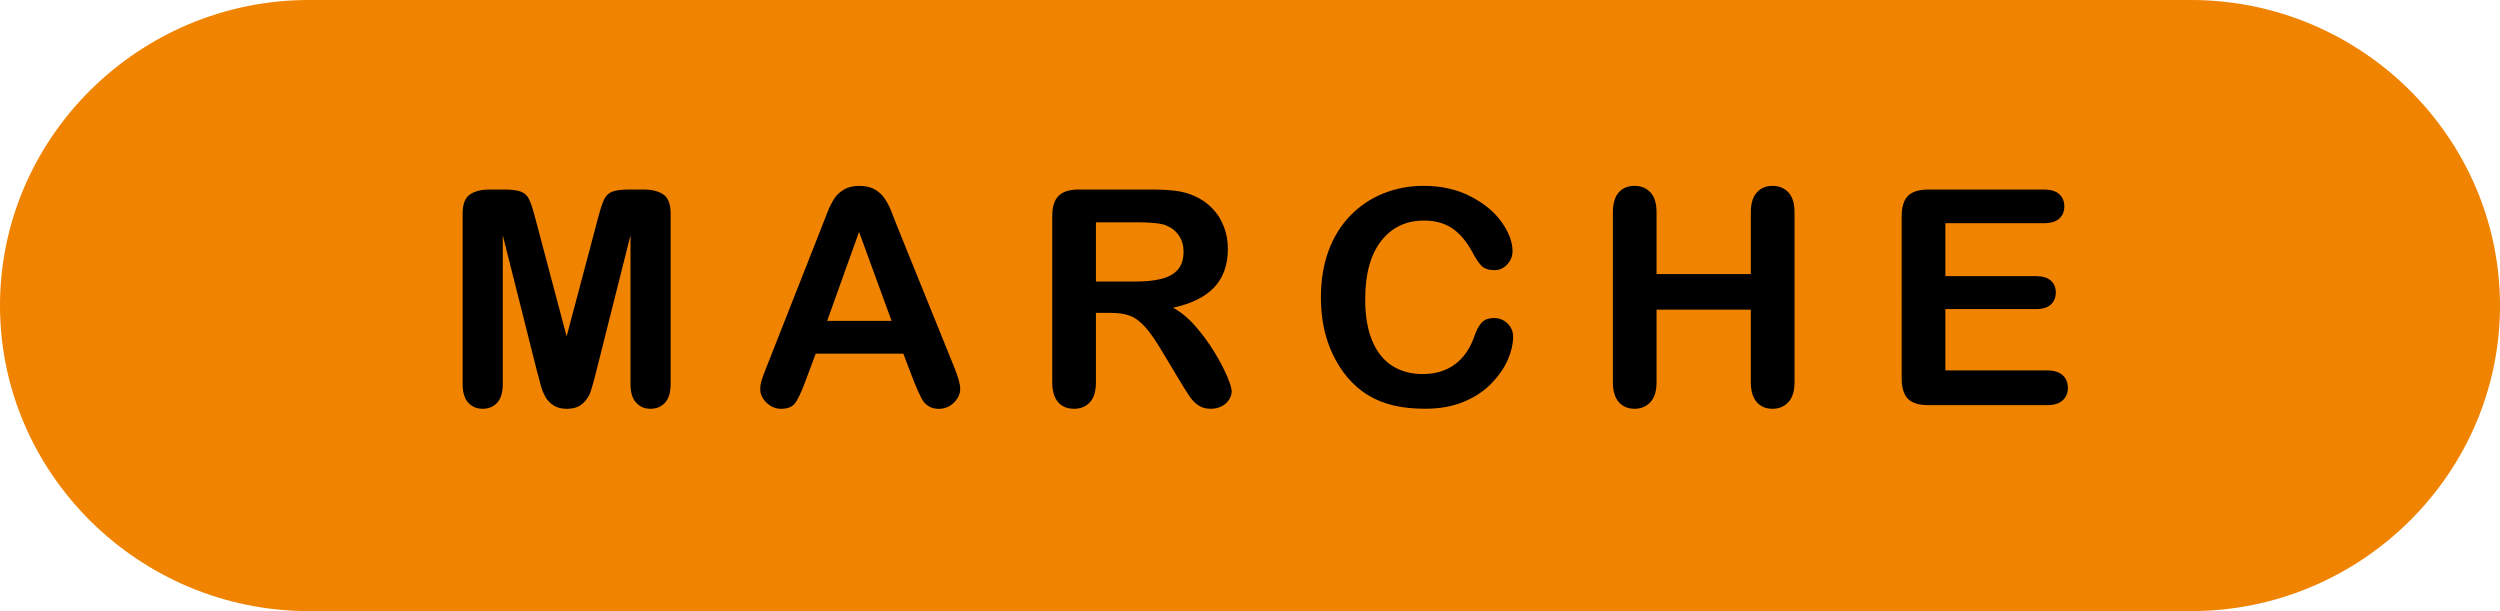
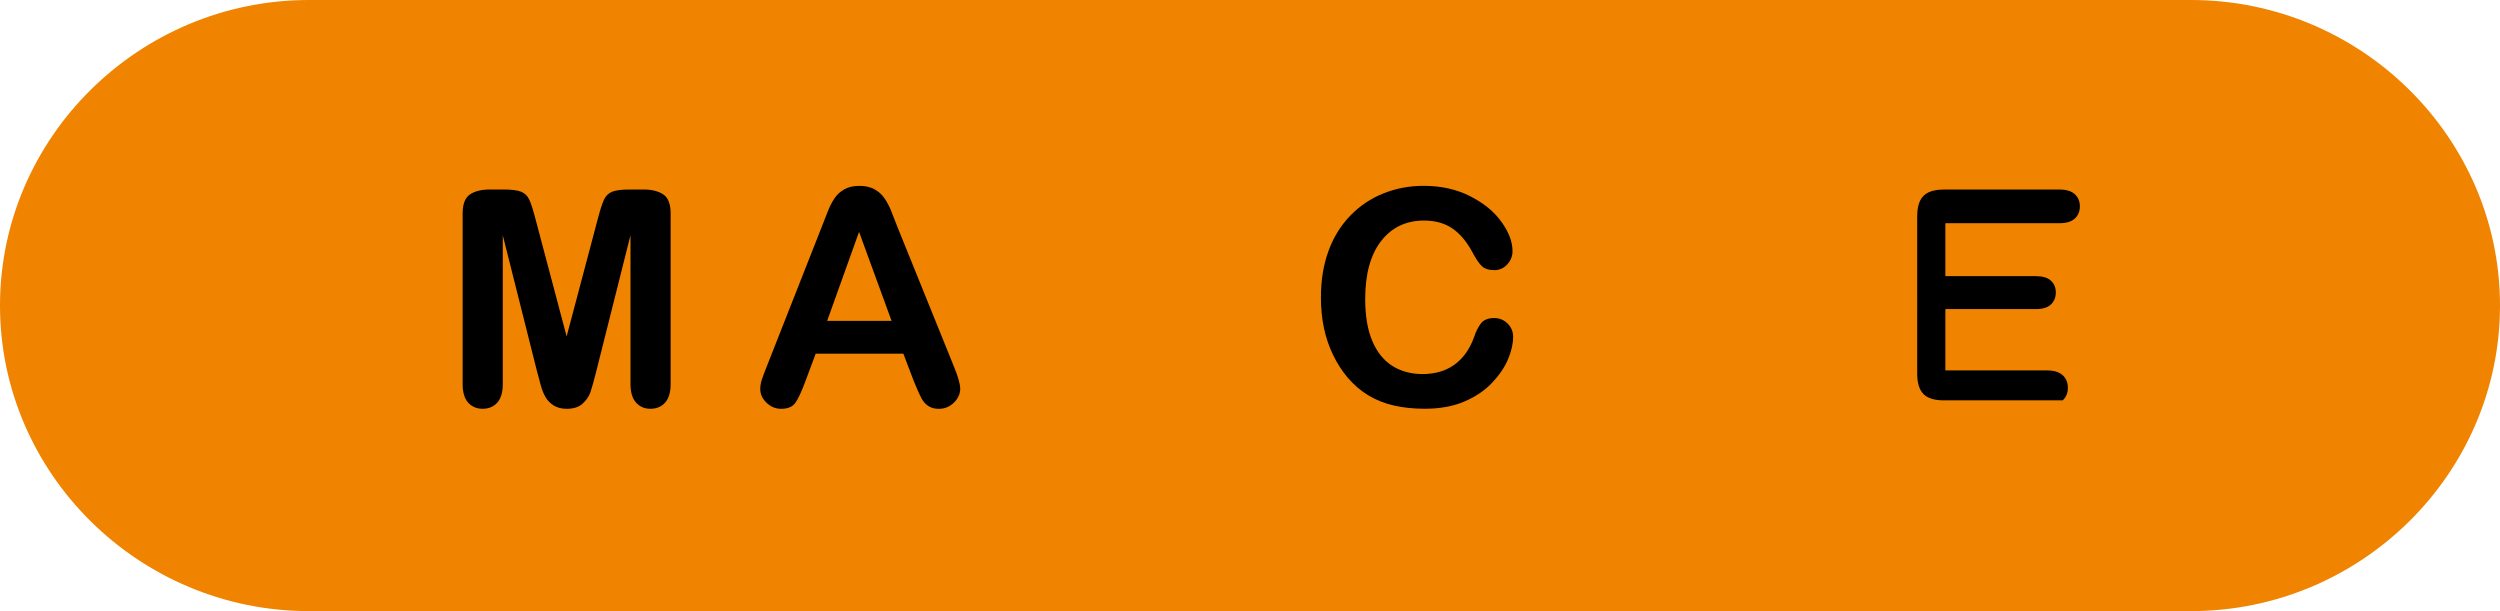
<svg xmlns="http://www.w3.org/2000/svg" id="a" width="90" height="22" viewBox="0 0 90 22">
  <path d="M0,11C0,4.95,5.006,0,11.124,0H78.876c6.118,0,11.124,4.95,11.124,11s-5.006,11-11.124,11H11.124C5.006,22,0,17.05,0,11Z" fill="#f08300" />
  <g>
    <path d="M19.344,13.414l-1.244-4.945v5.358c0,.296-.066,.519-.198,.667-.133,.148-.309,.222-.527,.222-.212,0-.385-.073-.519-.22s-.201-.37-.201-.669V7.685c0-.339,.088-.567,.265-.686s.415-.177,.715-.177h.487c.293,0,.505,.026,.638,.08,.132,.053,.23,.148,.294,.286s.136,.362,.217,.672l1.128,4.251,1.127-4.251c.082-.311,.154-.535,.218-.672s.161-.233,.294-.286c.132-.053,.345-.08,.638-.08h.487c.3,0,.538,.059,.715,.177,.176,.118,.265,.347,.265,.686v6.142c0,.296-.066,.519-.199,.667-.132,.148-.31,.222-.532,.222-.208,0-.379-.074-.513-.222-.135-.148-.201-.371-.201-.667v-5.358l-1.244,4.945c-.082,.321-.147,.557-.199,.707-.051,.15-.146,.287-.283,.411s-.328,.185-.571,.185c-.184,0-.339-.04-.466-.119s-.227-.181-.297-.304-.126-.26-.167-.411c-.04-.15-.082-.306-.124-.468Z" />
    <path d="M32.891,13.705l-.371-.974h-3.155l-.371,.996c-.145,.388-.268,.65-.37,.786-.103,.136-.27,.204-.503,.204-.197,0-.372-.072-.524-.217-.151-.145-.228-.309-.228-.493,0-.106,.018-.215,.053-.328s.094-.27,.175-.471l1.985-5.04c.057-.145,.125-.318,.204-.521s.164-.372,.254-.506c.09-.134,.208-.242,.354-.325s.328-.125,.543-.125c.219,0,.401,.042,.548,.125s.265,.189,.354,.32c.091,.13,.166,.271,.229,.421,.062,.15,.14,.35,.235,.601l2.027,5.008c.159,.381,.238,.658,.238,.831,0,.18-.075,.345-.225,.495-.15,.15-.331,.225-.543,.225-.124,0-.229-.022-.317-.066-.089-.044-.163-.104-.223-.18s-.124-.192-.193-.35c-.068-.157-.128-.295-.177-.416Zm-3.113-2.155h2.318l-1.17-3.203-1.148,3.203Z" />
-     <path d="M40.003,11.264h-.55v2.494c0,.328-.072,.57-.218,.725-.145,.155-.333,.233-.566,.233-.25,0-.444-.081-.582-.244-.138-.162-.206-.4-.206-.714V7.786c0-.339,.075-.584,.228-.736,.151-.152,.396-.228,.735-.228h2.558c.353,0,.654,.015,.905,.045,.25,.03,.477,.091,.678,.183,.243,.103,.458,.249,.646,.439s.329,.412,.426,.665c.098,.252,.146,.52,.146,.802,0,.579-.164,1.042-.49,1.387-.326,.346-.821,.591-1.485,.736,.279,.148,.546,.367,.8,.657s.48,.597,.681,.924c.199,.326,.354,.621,.466,.884,.111,.263,.166,.444,.166,.543,0,.103-.032,.204-.098,.304s-.154,.18-.268,.238c-.112,.058-.243,.087-.392,.087-.177,0-.324-.042-.444-.125-.12-.083-.224-.188-.31-.315-.087-.127-.204-.314-.353-.561l-.63-1.048c-.226-.385-.428-.678-.606-.879-.178-.201-.358-.339-.542-.413-.184-.074-.415-.111-.694-.111Zm.9-3.261h-1.45v2.133h1.408c.377,0,.695-.032,.953-.098,.257-.065,.454-.177,.59-.334,.136-.157,.204-.374,.204-.649,0-.215-.055-.405-.164-.569s-.262-.287-.456-.368c-.184-.078-.545-.116-1.085-.116Z" />
    <path d="M54.472,12.132c0,.247-.062,.515-.183,.802-.122,.288-.313,.57-.575,.847-.261,.277-.595,.502-1,.675-.406,.173-.879,.259-1.419,.259-.41,0-.782-.039-1.117-.116-.335-.078-.64-.199-.913-.363s-.525-.38-.755-.648c-.204-.244-.379-.517-.523-.818-.146-.302-.254-.624-.326-.966s-.108-.706-.108-1.091c0-.625,.091-1.184,.272-1.678s.442-.916,.781-1.268c.339-.351,.735-.618,1.191-.802,.455-.184,.94-.275,1.455-.275,.629,0,1.188,.125,1.679,.376,.49,.25,.866,.56,1.128,.929,.261,.369,.392,.718,.392,1.046,0,.18-.063,.339-.19,.477s-.281,.207-.461,.207c-.201,0-.352-.048-.452-.143s-.213-.259-.337-.493c-.204-.384-.445-.672-.723-.863-.276-.19-.618-.286-1.024-.286-.646,0-1.16,.245-1.543,.736s-.574,1.188-.574,2.091c0,.604,.085,1.105,.254,1.506,.169,.401,.409,.7,.72,.897s.675,.296,1.091,.296c.452,0,.834-.112,1.146-.336s.548-.553,.706-.987c.067-.205,.15-.372,.249-.5s.258-.193,.477-.193c.188,0,.348,.065,.482,.196,.134,.131,.201,.293,.201,.487Z" />
-     <path d="M59.636,7.643v2.224h3.394v-2.224c0-.317,.072-.556,.215-.714,.143-.159,.331-.238,.563-.238,.236,0,.429,.079,.575,.235,.146,.157,.22,.396,.22,.717v6.115c0,.321-.074,.561-.223,.72s-.339,.238-.572,.238c-.236,0-.425-.08-.566-.241-.141-.161-.212-.4-.212-.717v-2.61h-3.394v2.61c0,.321-.074,.561-.222,.72-.148,.159-.339,.238-.572,.238-.236,0-.425-.08-.566-.241s-.212-.4-.212-.717V7.643c0-.317,.07-.556,.209-.714,.14-.159,.329-.238,.569-.238,.236,0,.428,.079,.574,.235,.146,.157,.22,.396,.22,.717Z" />
-     <path d="M73.574,8.035h-3.541v1.906h3.261c.24,0,.419,.054,.537,.162,.118,.107,.178,.25,.178,.426,0,.176-.059,.32-.175,.431-.116,.111-.297,.167-.54,.167h-3.261v2.208h3.663c.247,0,.434,.058,.559,.172s.188,.267,.188,.458c0,.184-.062,.333-.188,.448s-.312,.172-.559,.172h-4.272c-.343,0-.589-.076-.738-.228-.15-.152-.226-.397-.226-.736V7.786c0-.226,.034-.41,.101-.553,.067-.143,.173-.247,.315-.312,.143-.065,.325-.098,.548-.098h4.15c.251,0,.438,.056,.559,.167,.122,.111,.183,.257,.183,.437,0,.184-.061,.331-.183,.442-.121,.111-.308,.167-.559,.167Z" />
+     <path d="M73.574,8.035h-3.541v1.906h3.261c.24,0,.419,.054,.537,.162,.118,.107,.178,.25,.178,.426,0,.176-.059,.32-.175,.431-.116,.111-.297,.167-.54,.167h-3.261v2.208h3.663c.247,0,.434,.058,.559,.172s.188,.267,.188,.458c0,.184-.062,.333-.188,.448h-4.272c-.343,0-.589-.076-.738-.228-.15-.152-.226-.397-.226-.736V7.786c0-.226,.034-.41,.101-.553,.067-.143,.173-.247,.315-.312,.143-.065,.325-.098,.548-.098h4.15c.251,0,.438,.056,.559,.167,.122,.111,.183,.257,.183,.437,0,.184-.061,.331-.183,.442-.121,.111-.308,.167-.559,.167Z" />
  </g>
</svg>